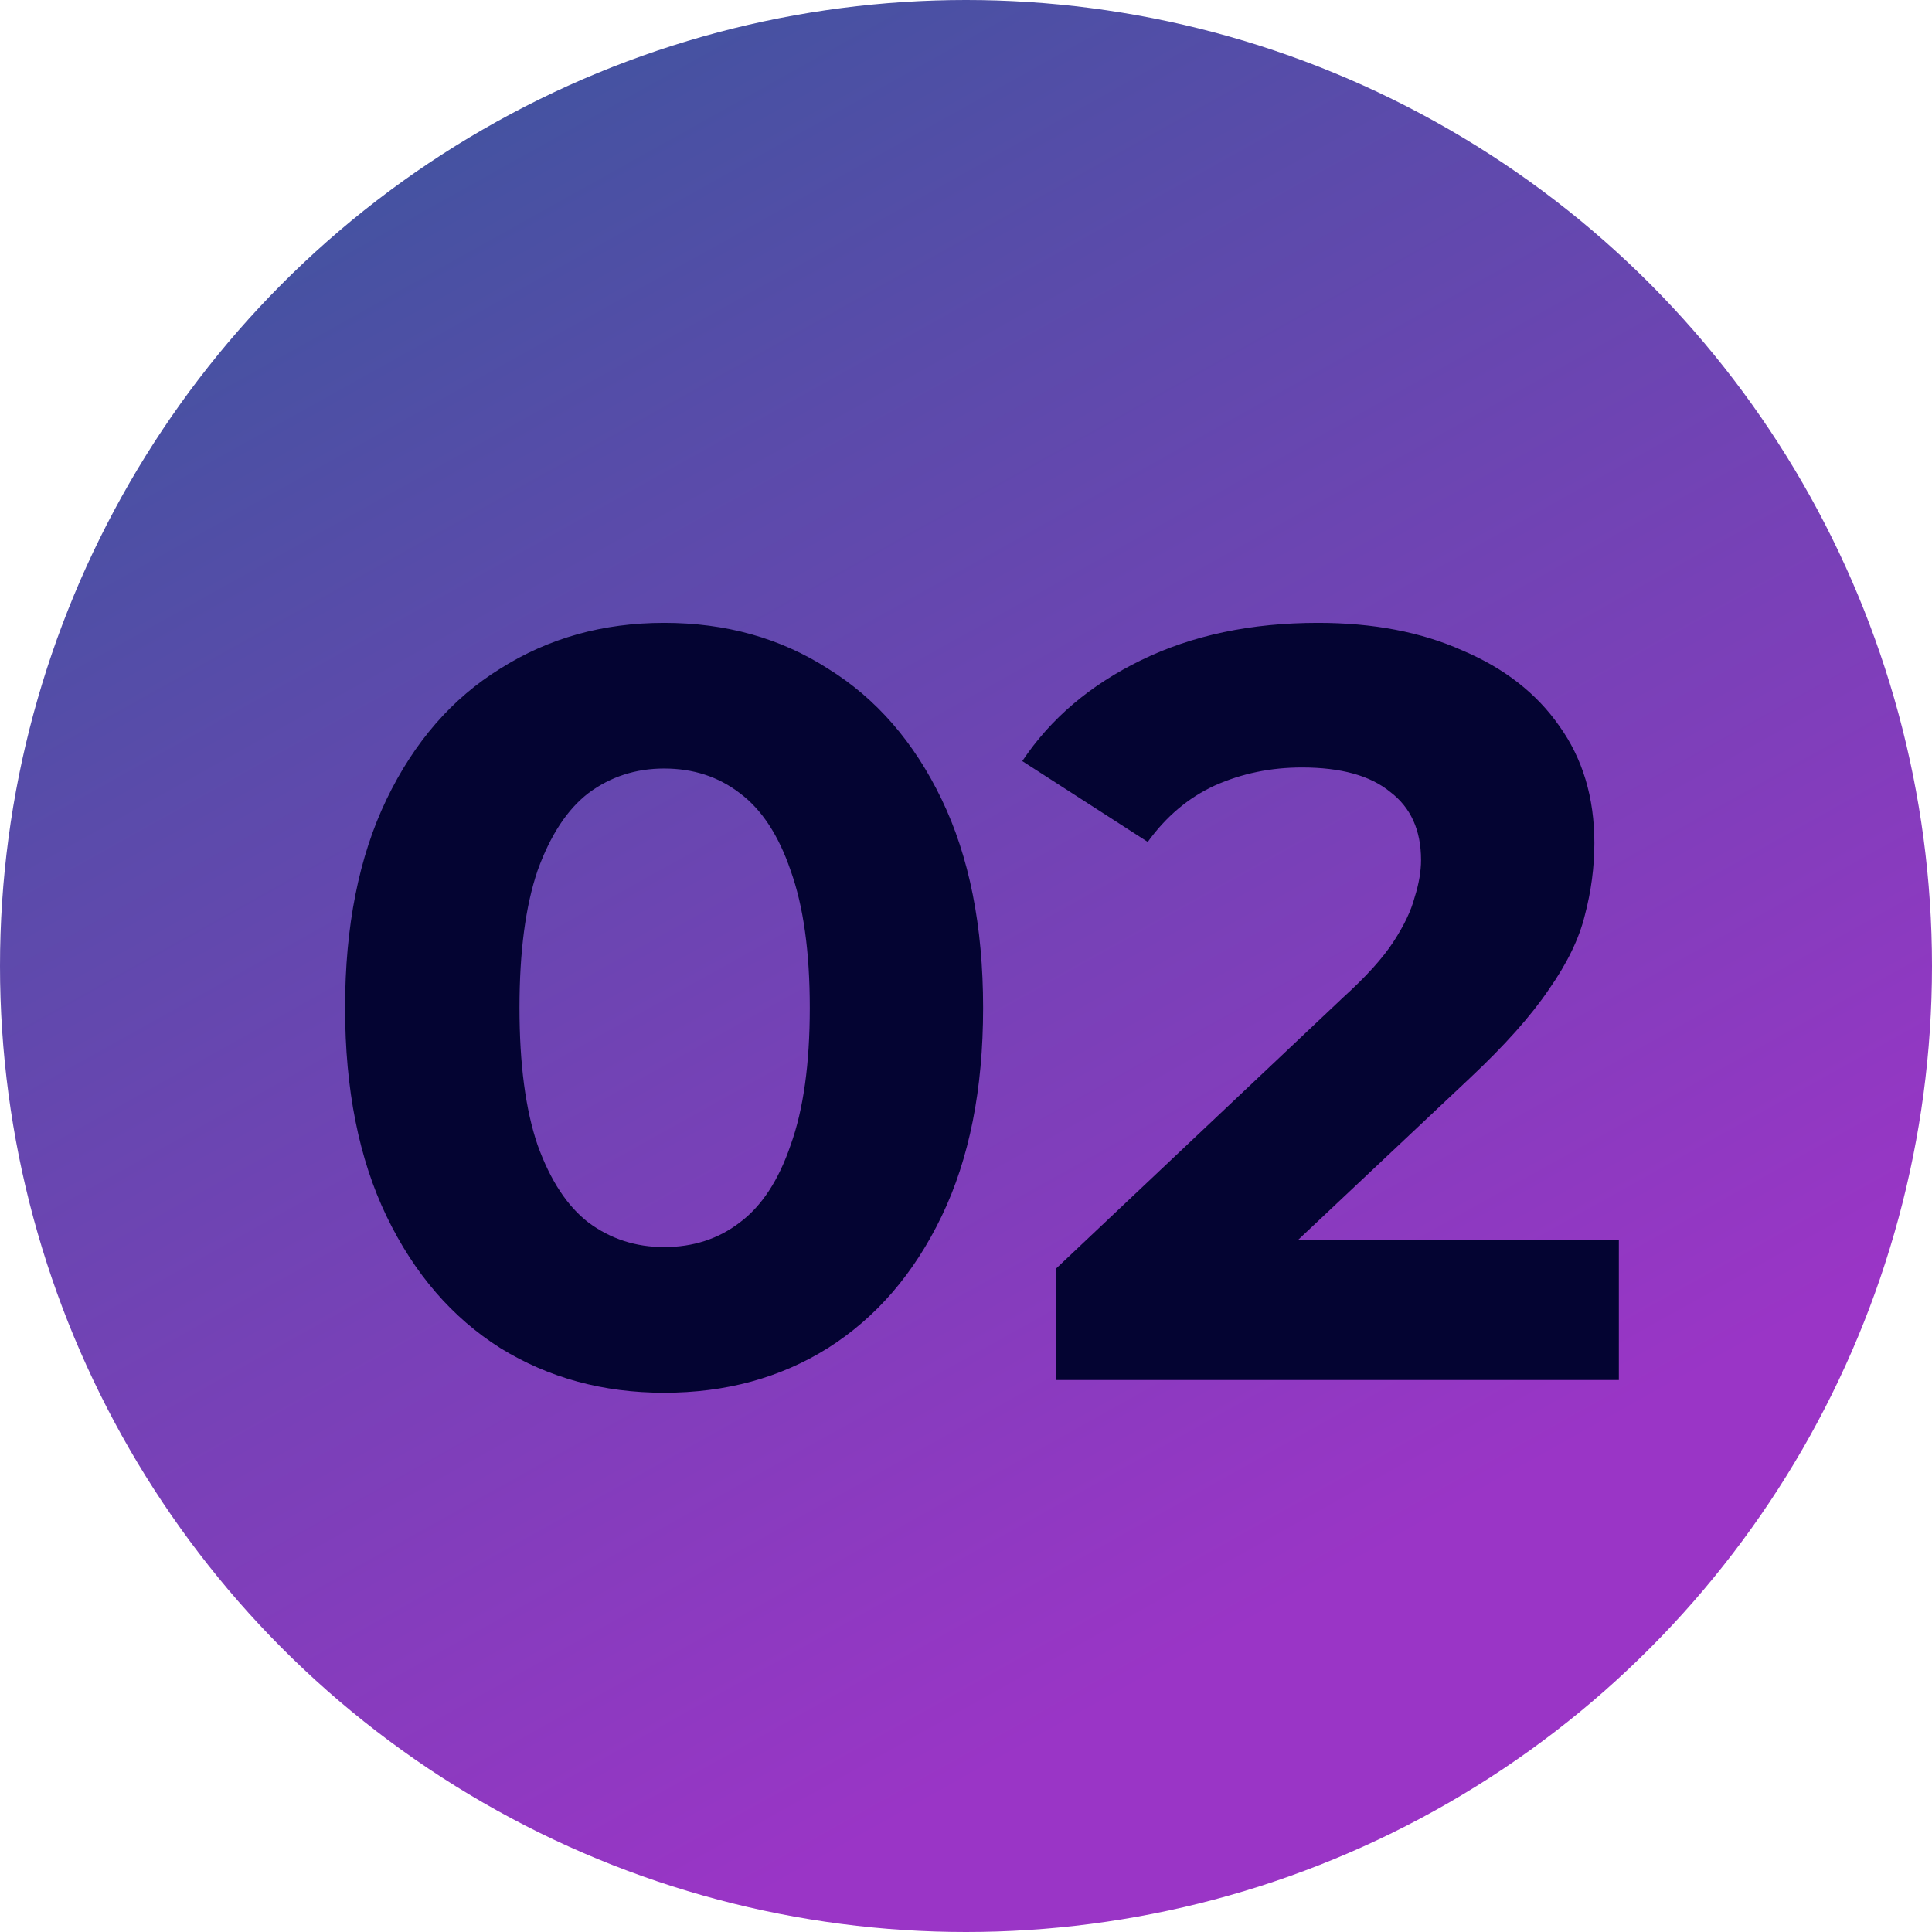
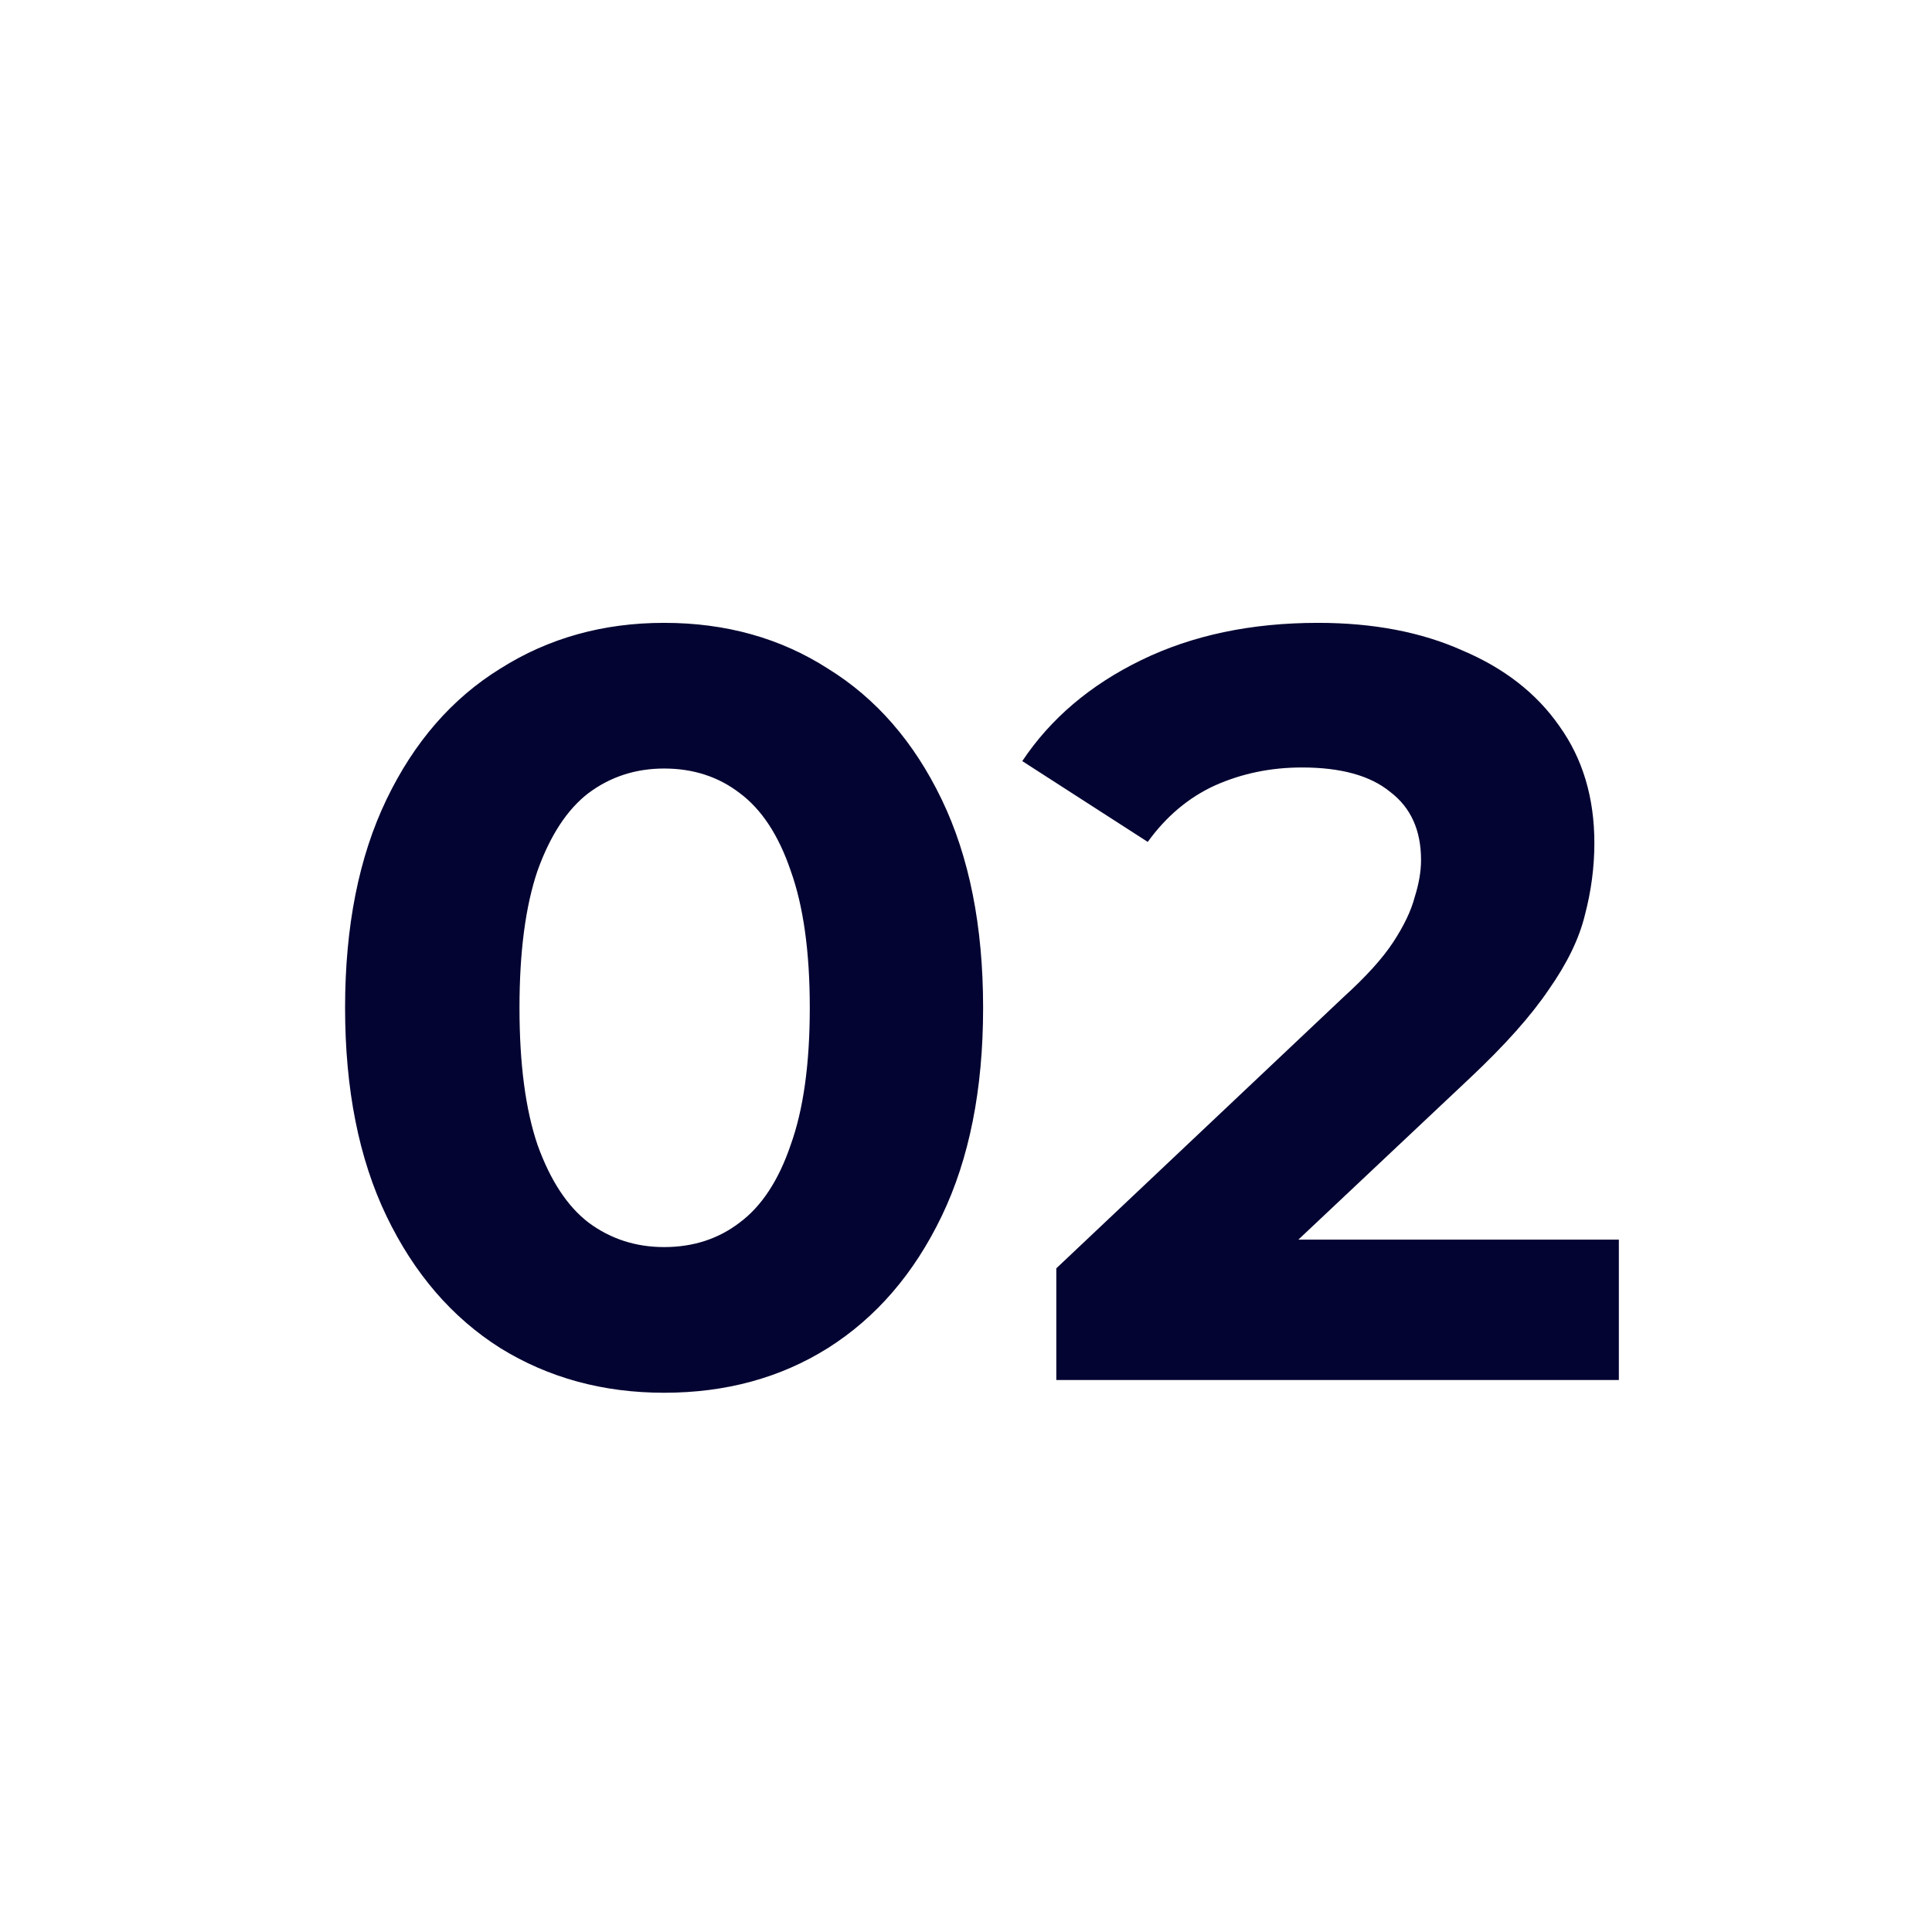
<svg xmlns="http://www.w3.org/2000/svg" width="70" height="70" viewBox="0 0 70 70" fill="none">
-   <circle cx="35" cy="35" r="35" fill="url(#paint0_linear_529_60)" />
  <path d="M24.062 50.462C21.852 50.462 19.875 49.923 18.128 48.844C16.381 47.74 15.007 46.147 14.005 44.066C13.004 41.986 12.503 39.468 12.503 36.515C12.503 33.561 13.004 31.043 14.005 28.963C15.007 26.882 16.381 25.302 18.128 24.224C19.875 23.119 21.852 22.567 24.062 22.567C26.296 22.567 28.274 23.119 29.995 24.224C31.742 25.302 33.116 26.882 34.118 28.963C35.12 31.043 35.62 33.561 35.62 36.515C35.62 39.468 35.12 41.986 34.118 44.066C33.116 46.147 31.742 47.74 29.995 48.844C28.274 49.923 26.296 50.462 24.062 50.462ZM24.062 45.184C25.115 45.184 26.027 44.888 26.797 44.298C27.593 43.707 28.21 42.769 28.647 41.485C29.109 40.201 29.34 38.544 29.34 36.515C29.34 34.485 29.109 32.829 28.647 31.544C28.21 30.26 27.593 29.322 26.797 28.732C26.027 28.141 25.115 27.845 24.062 27.845C23.034 27.845 22.122 28.141 21.326 28.732C20.555 29.322 19.939 30.26 19.477 31.544C19.04 32.829 18.822 34.485 18.822 36.515C18.822 38.544 19.04 40.201 19.477 41.485C19.939 42.769 20.555 43.707 21.326 44.298C22.122 44.888 23.034 45.184 24.062 45.184ZM38.272 50V45.954L48.675 36.129C49.496 35.384 50.1 34.717 50.485 34.126C50.871 33.535 51.128 32.996 51.256 32.508C51.41 32.02 51.487 31.57 51.487 31.159C51.487 30.08 51.115 29.258 50.37 28.693C49.651 28.102 48.585 27.807 47.172 27.807C46.042 27.807 44.989 28.025 44.012 28.462C43.062 28.899 42.253 29.579 41.585 30.504L37.039 27.576C38.066 26.035 39.505 24.814 41.354 23.915C43.203 23.016 45.335 22.567 47.75 22.567C49.753 22.567 51.5 22.901 52.99 23.569C54.505 24.211 55.674 25.123 56.496 26.304C57.344 27.486 57.767 28.899 57.767 30.543C57.767 31.416 57.652 32.289 57.421 33.163C57.215 34.01 56.779 34.909 56.111 35.86C55.469 36.81 54.518 37.876 53.26 39.058L44.629 47.187L43.434 44.914H58.654V50H38.272Z" fill="#040432" />
  <defs>
    <linearGradient id="paint0_linear_529_60" x1="18.375" y1="-8.77166e-07" x2="49.875" y2="56.438" gradientUnits="userSpaceOnUse">
      <stop stop-color="#40549F" />
      <stop offset="1" stop-color="#9A35C6" />
    </linearGradient>
  </defs>
</svg>